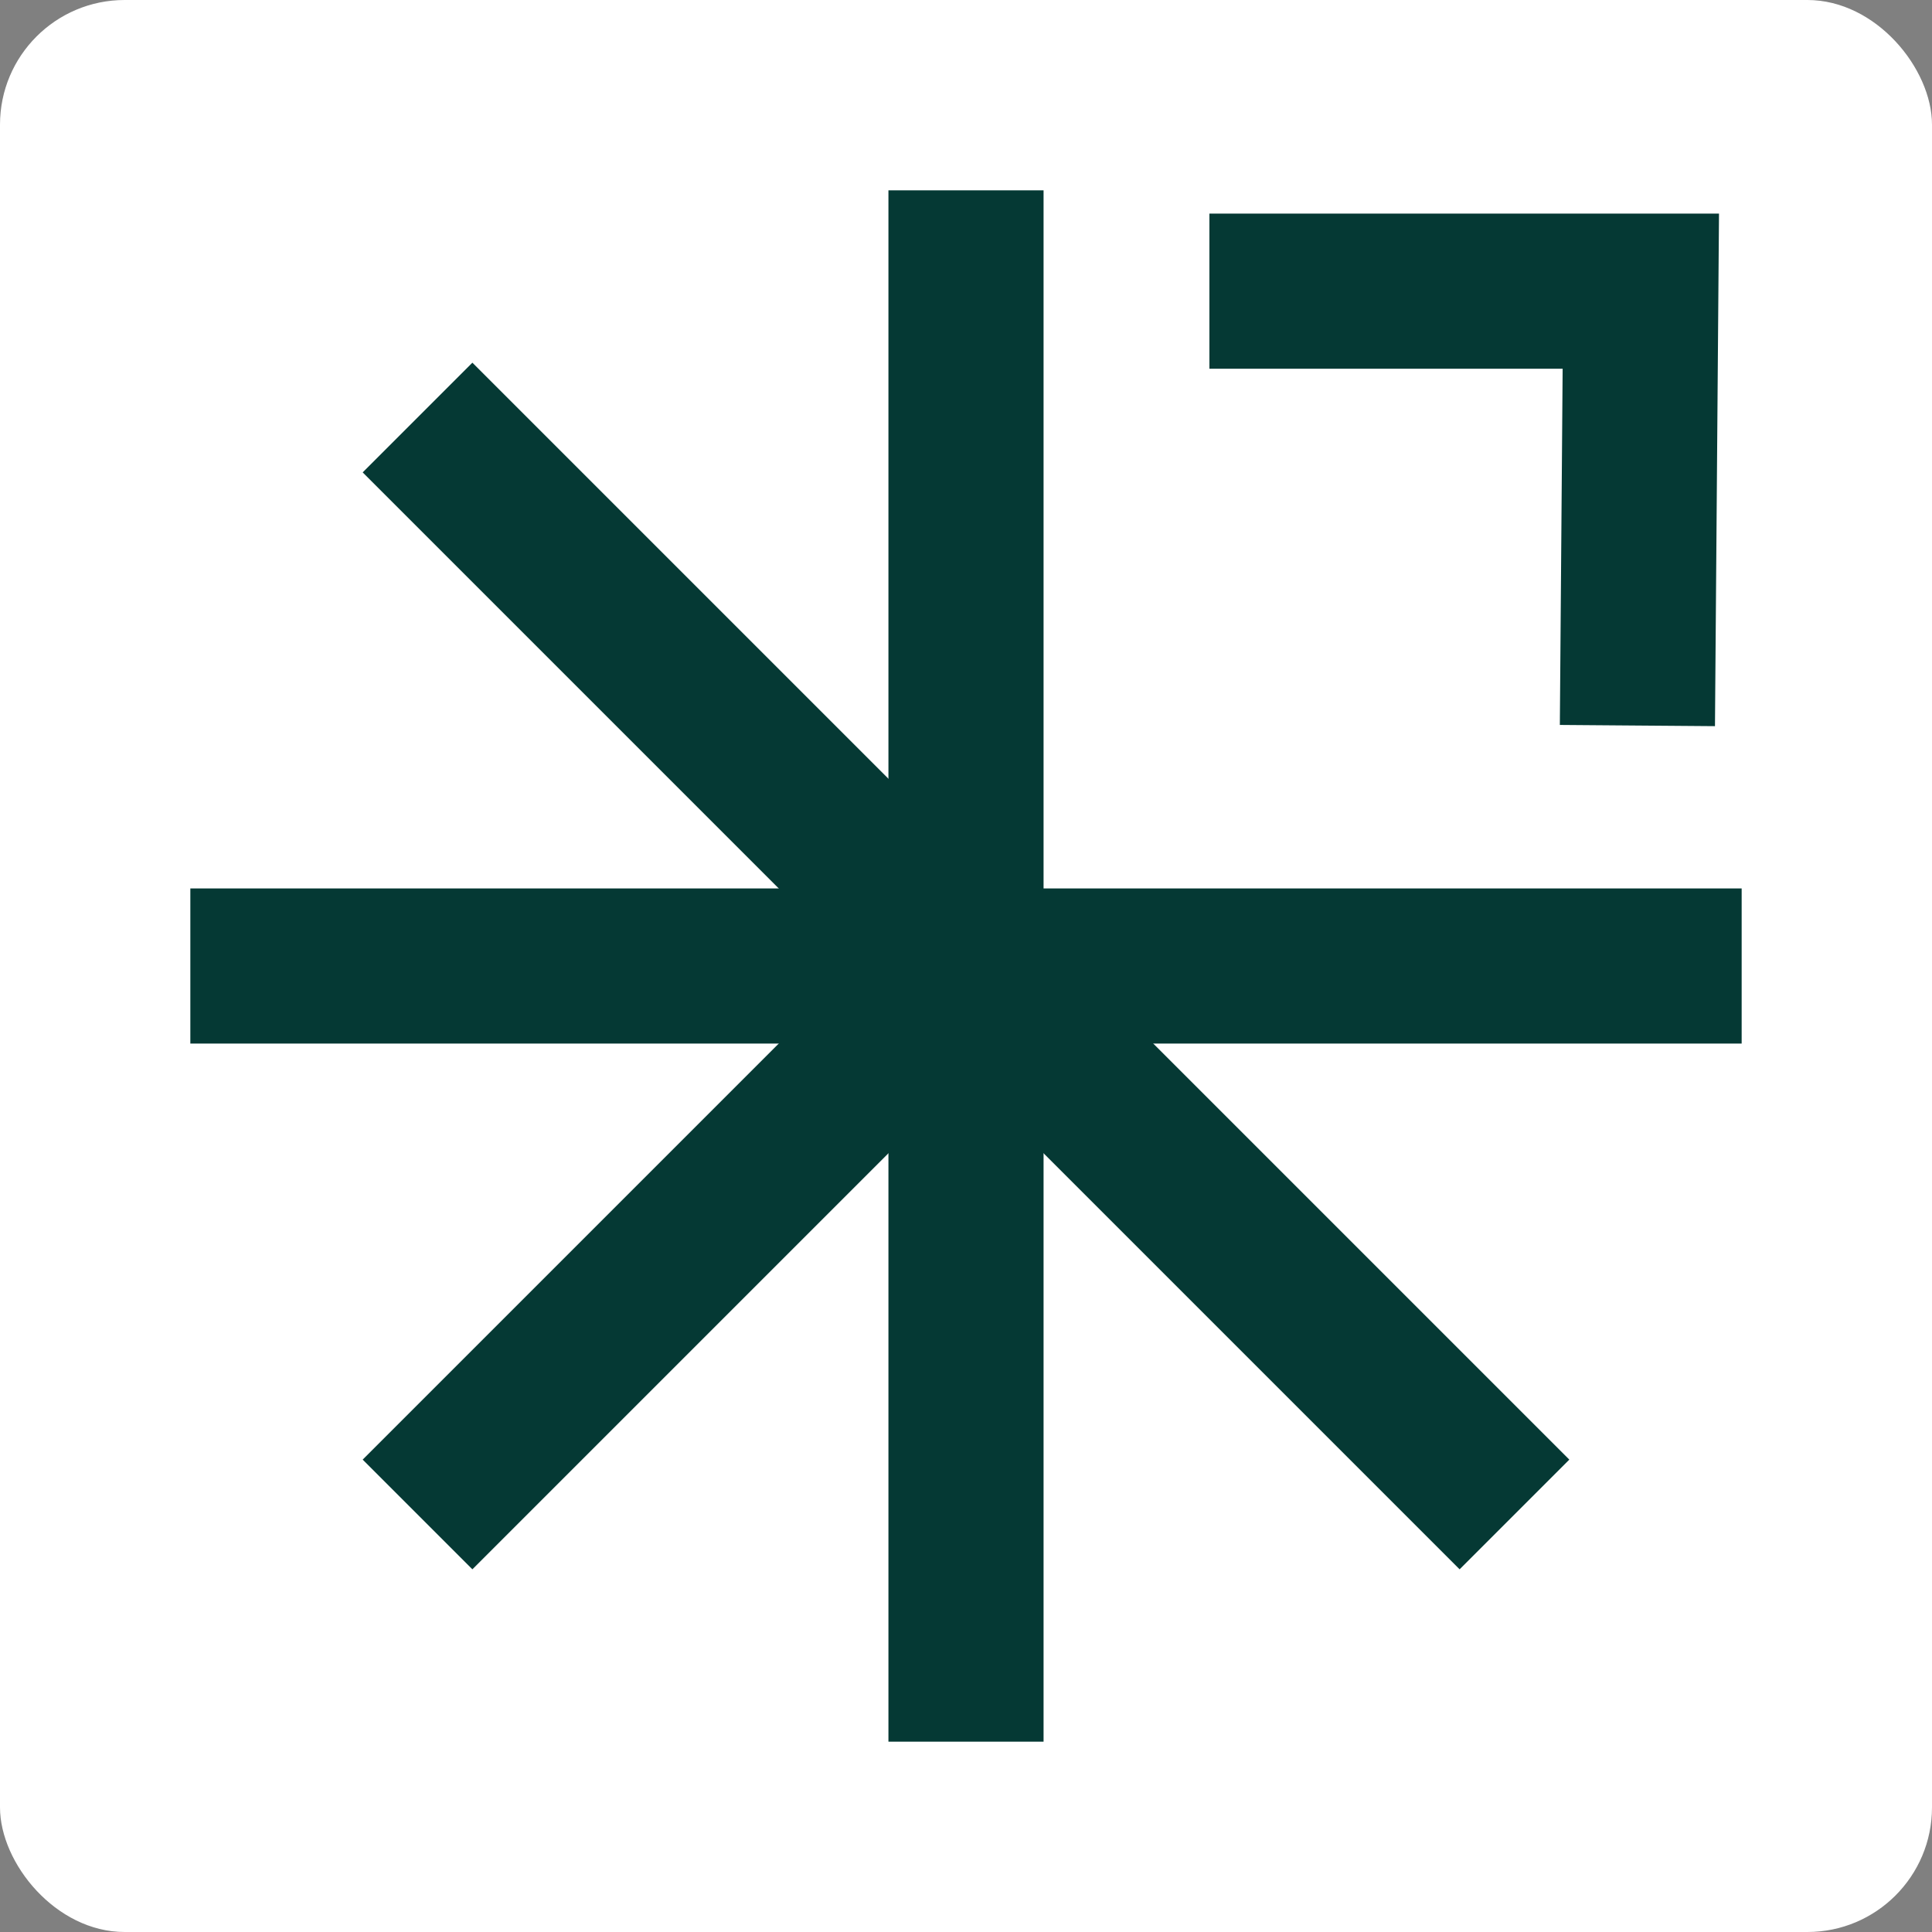
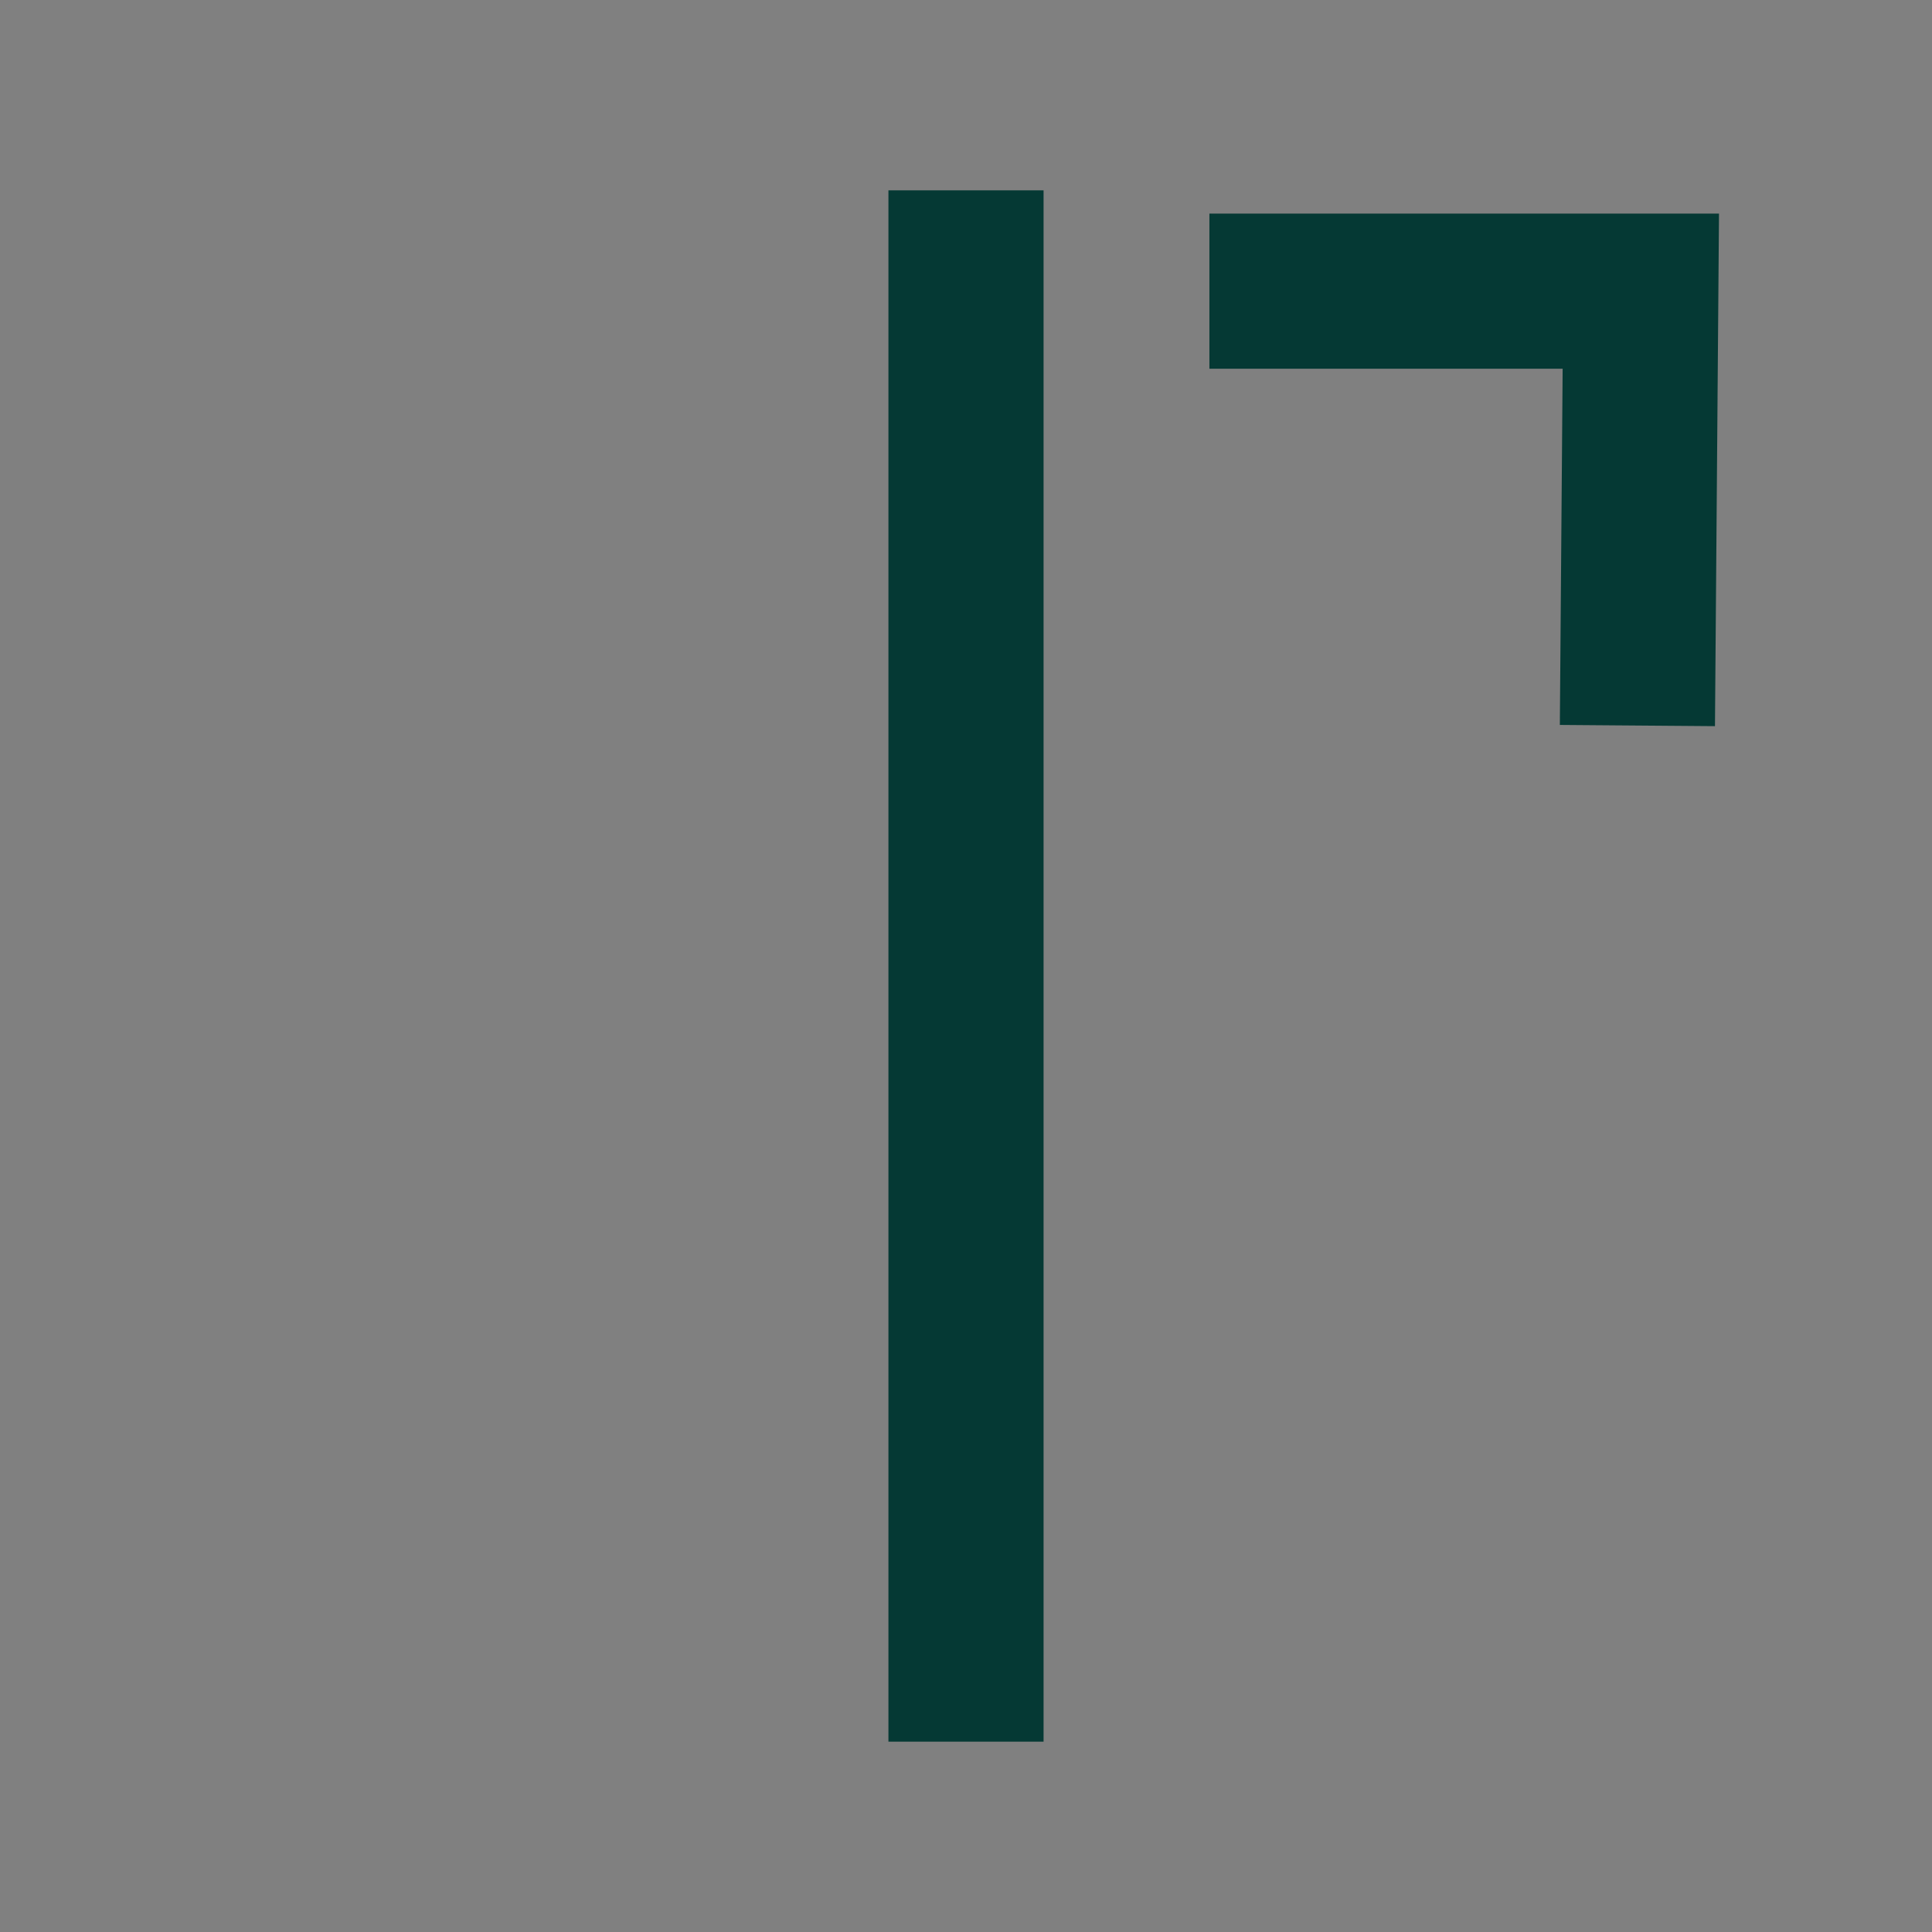
<svg xmlns="http://www.w3.org/2000/svg" id="Layer_2" data-name="Layer 2" viewBox="0 0 249.08 249.08">
  <rect x="0" y="0" width="249.08" height="249.08" fill="#808080" stroke="none" />
  <defs>
    <style>
      .cls-1 {
        fill: none;
        stroke: #053934;
        stroke-miterlimit: 10;
        stroke-width: 20px;
      }

      .cls-2 {
        fill: #fff;
      }
    </style>
  </defs>
  <g id="Layer_2-2" data-name="Layer 2">
    <g>
-       <rect class="cls-2" width="249.08" height="249.08" rx="16.07" ry="16.07" />
      <g>
        <line class="cls-1" x1="124.54" y1="24.54" x2="124.54" y2="224.54" />
-         <line class="cls-1" x1="53.83" y1="53.83" x2="195.25" y2="195.25" />
-         <line class="cls-1" x1="24.54" y1="124.54" x2="224.54" y2="124.54" />
-         <line class="cls-1" x1="53.83" y1="195.25" x2="124.54" y2="124.54" />
        <polyline class="cls-1" points="155.92 37.54 211.54 37.54 211.1 93.54" />
      </g>
    </g>
  </g>
</svg>